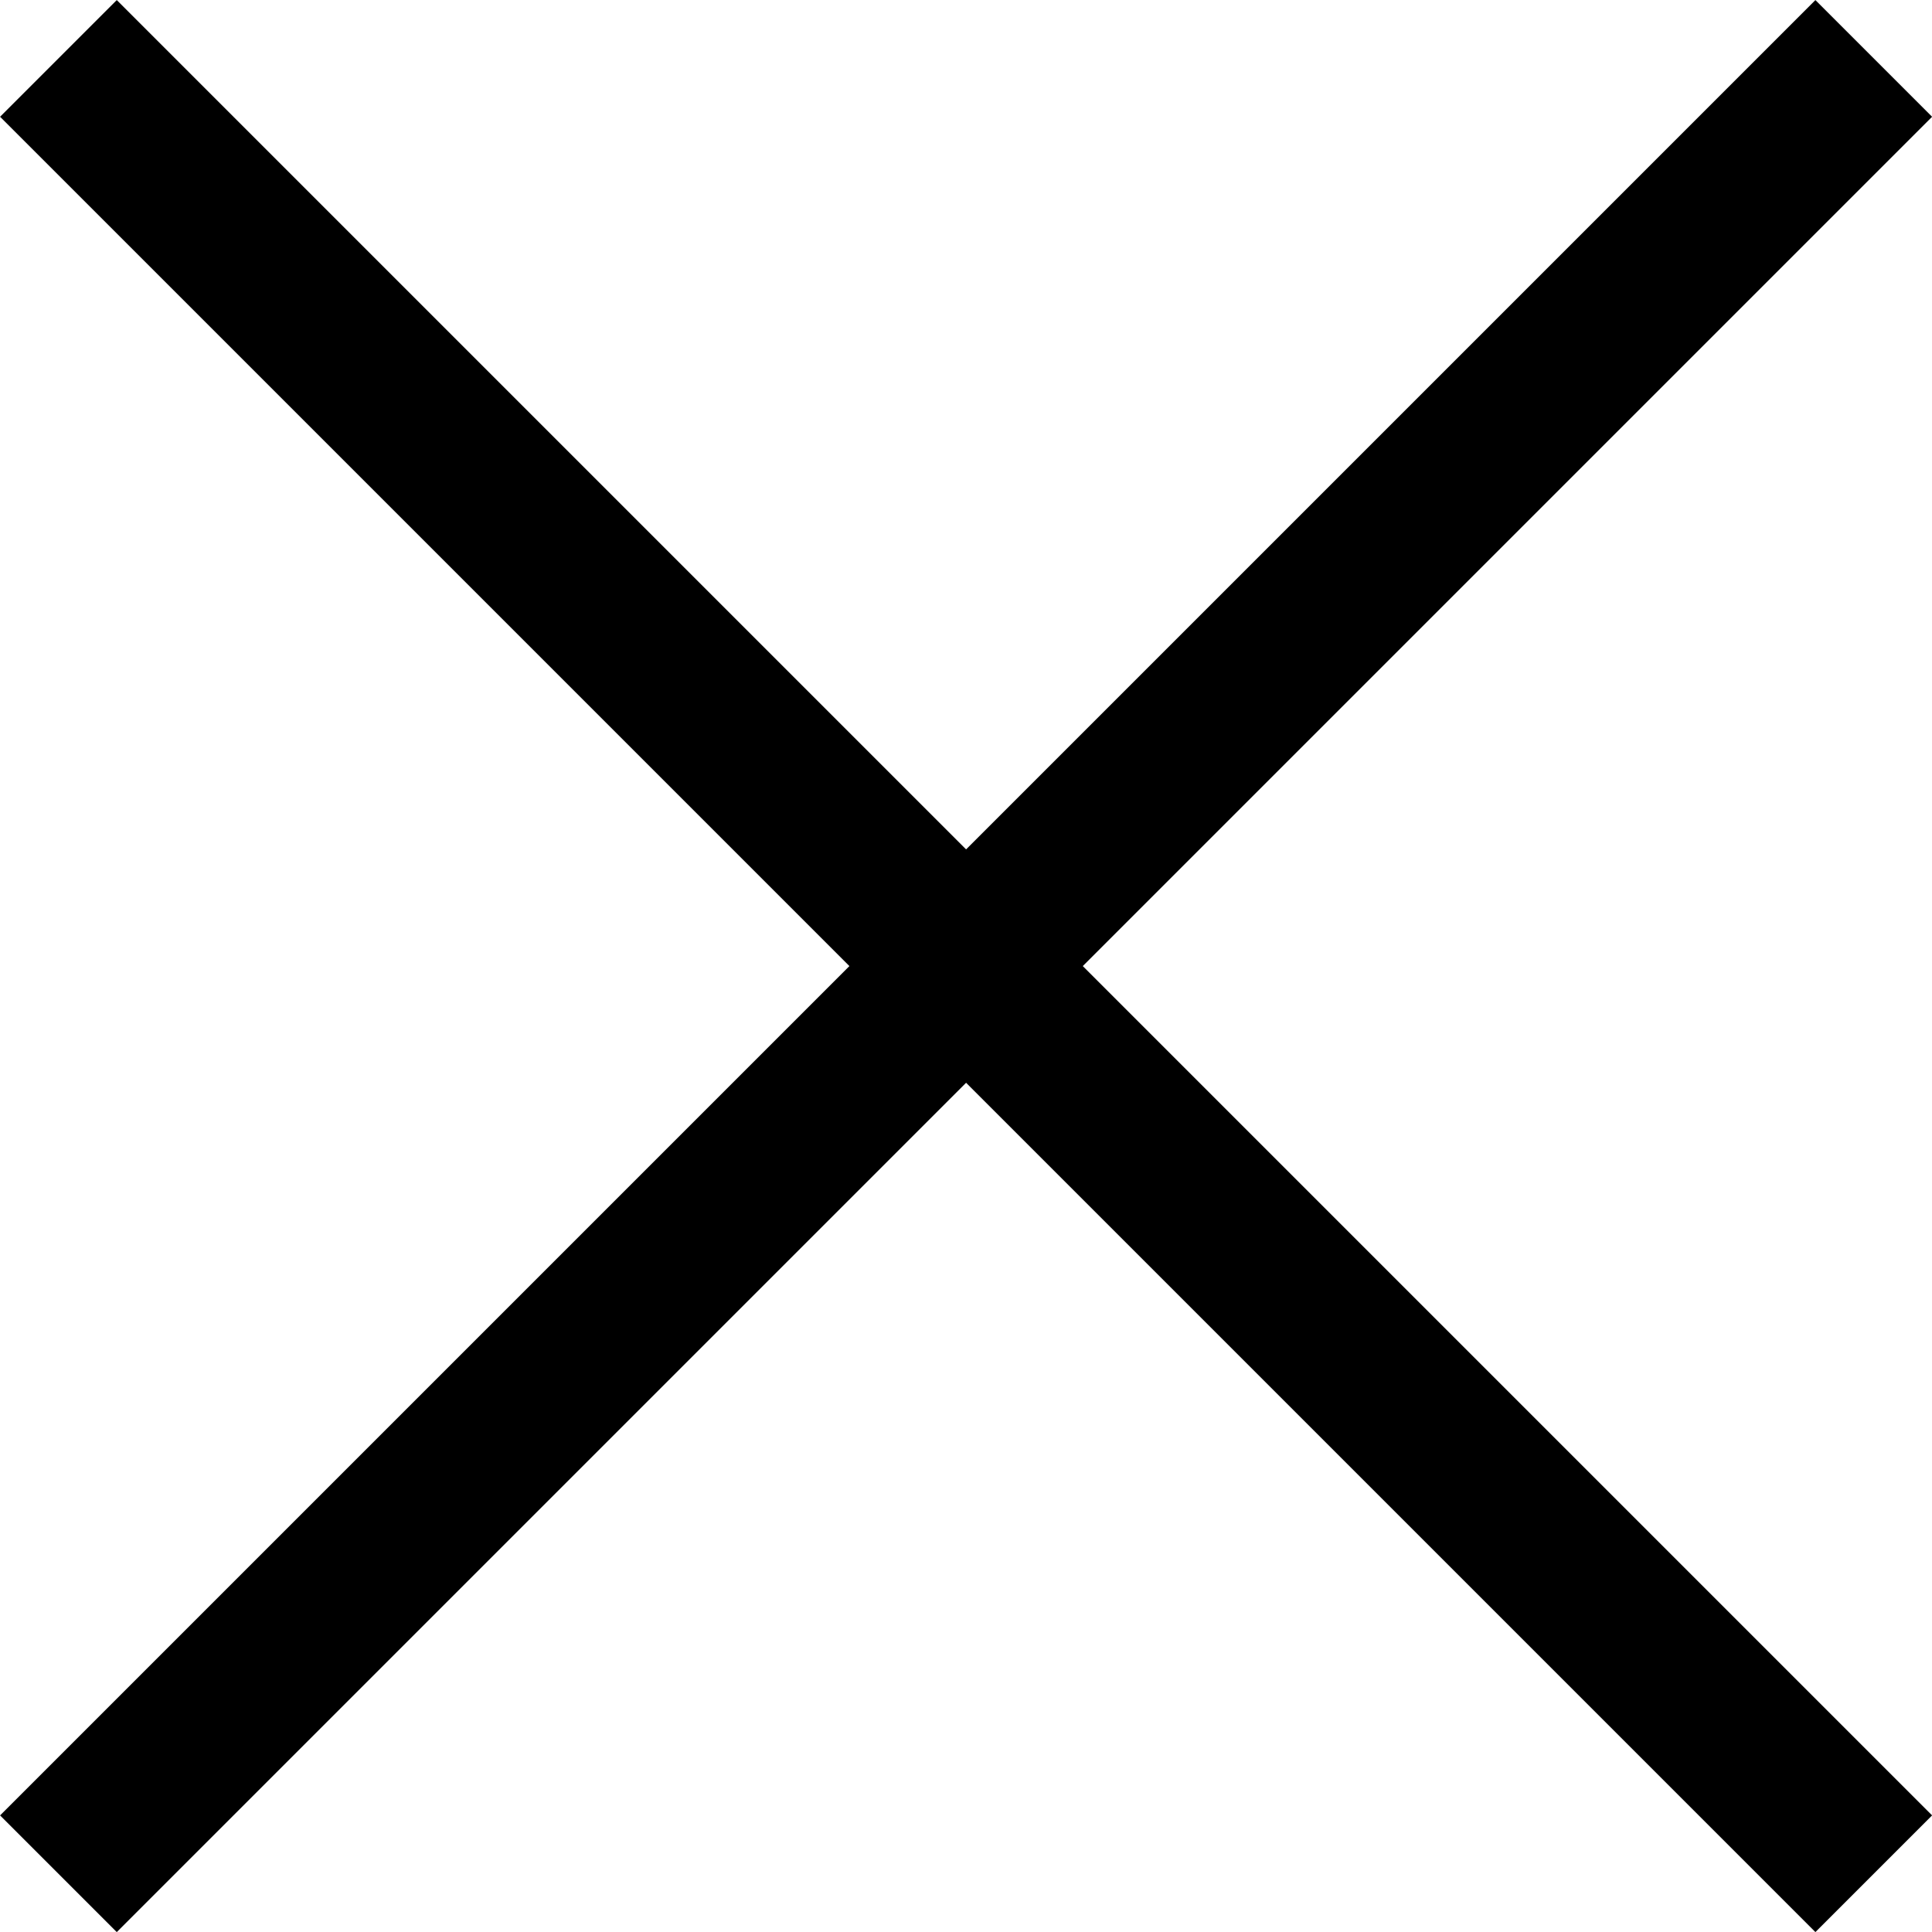
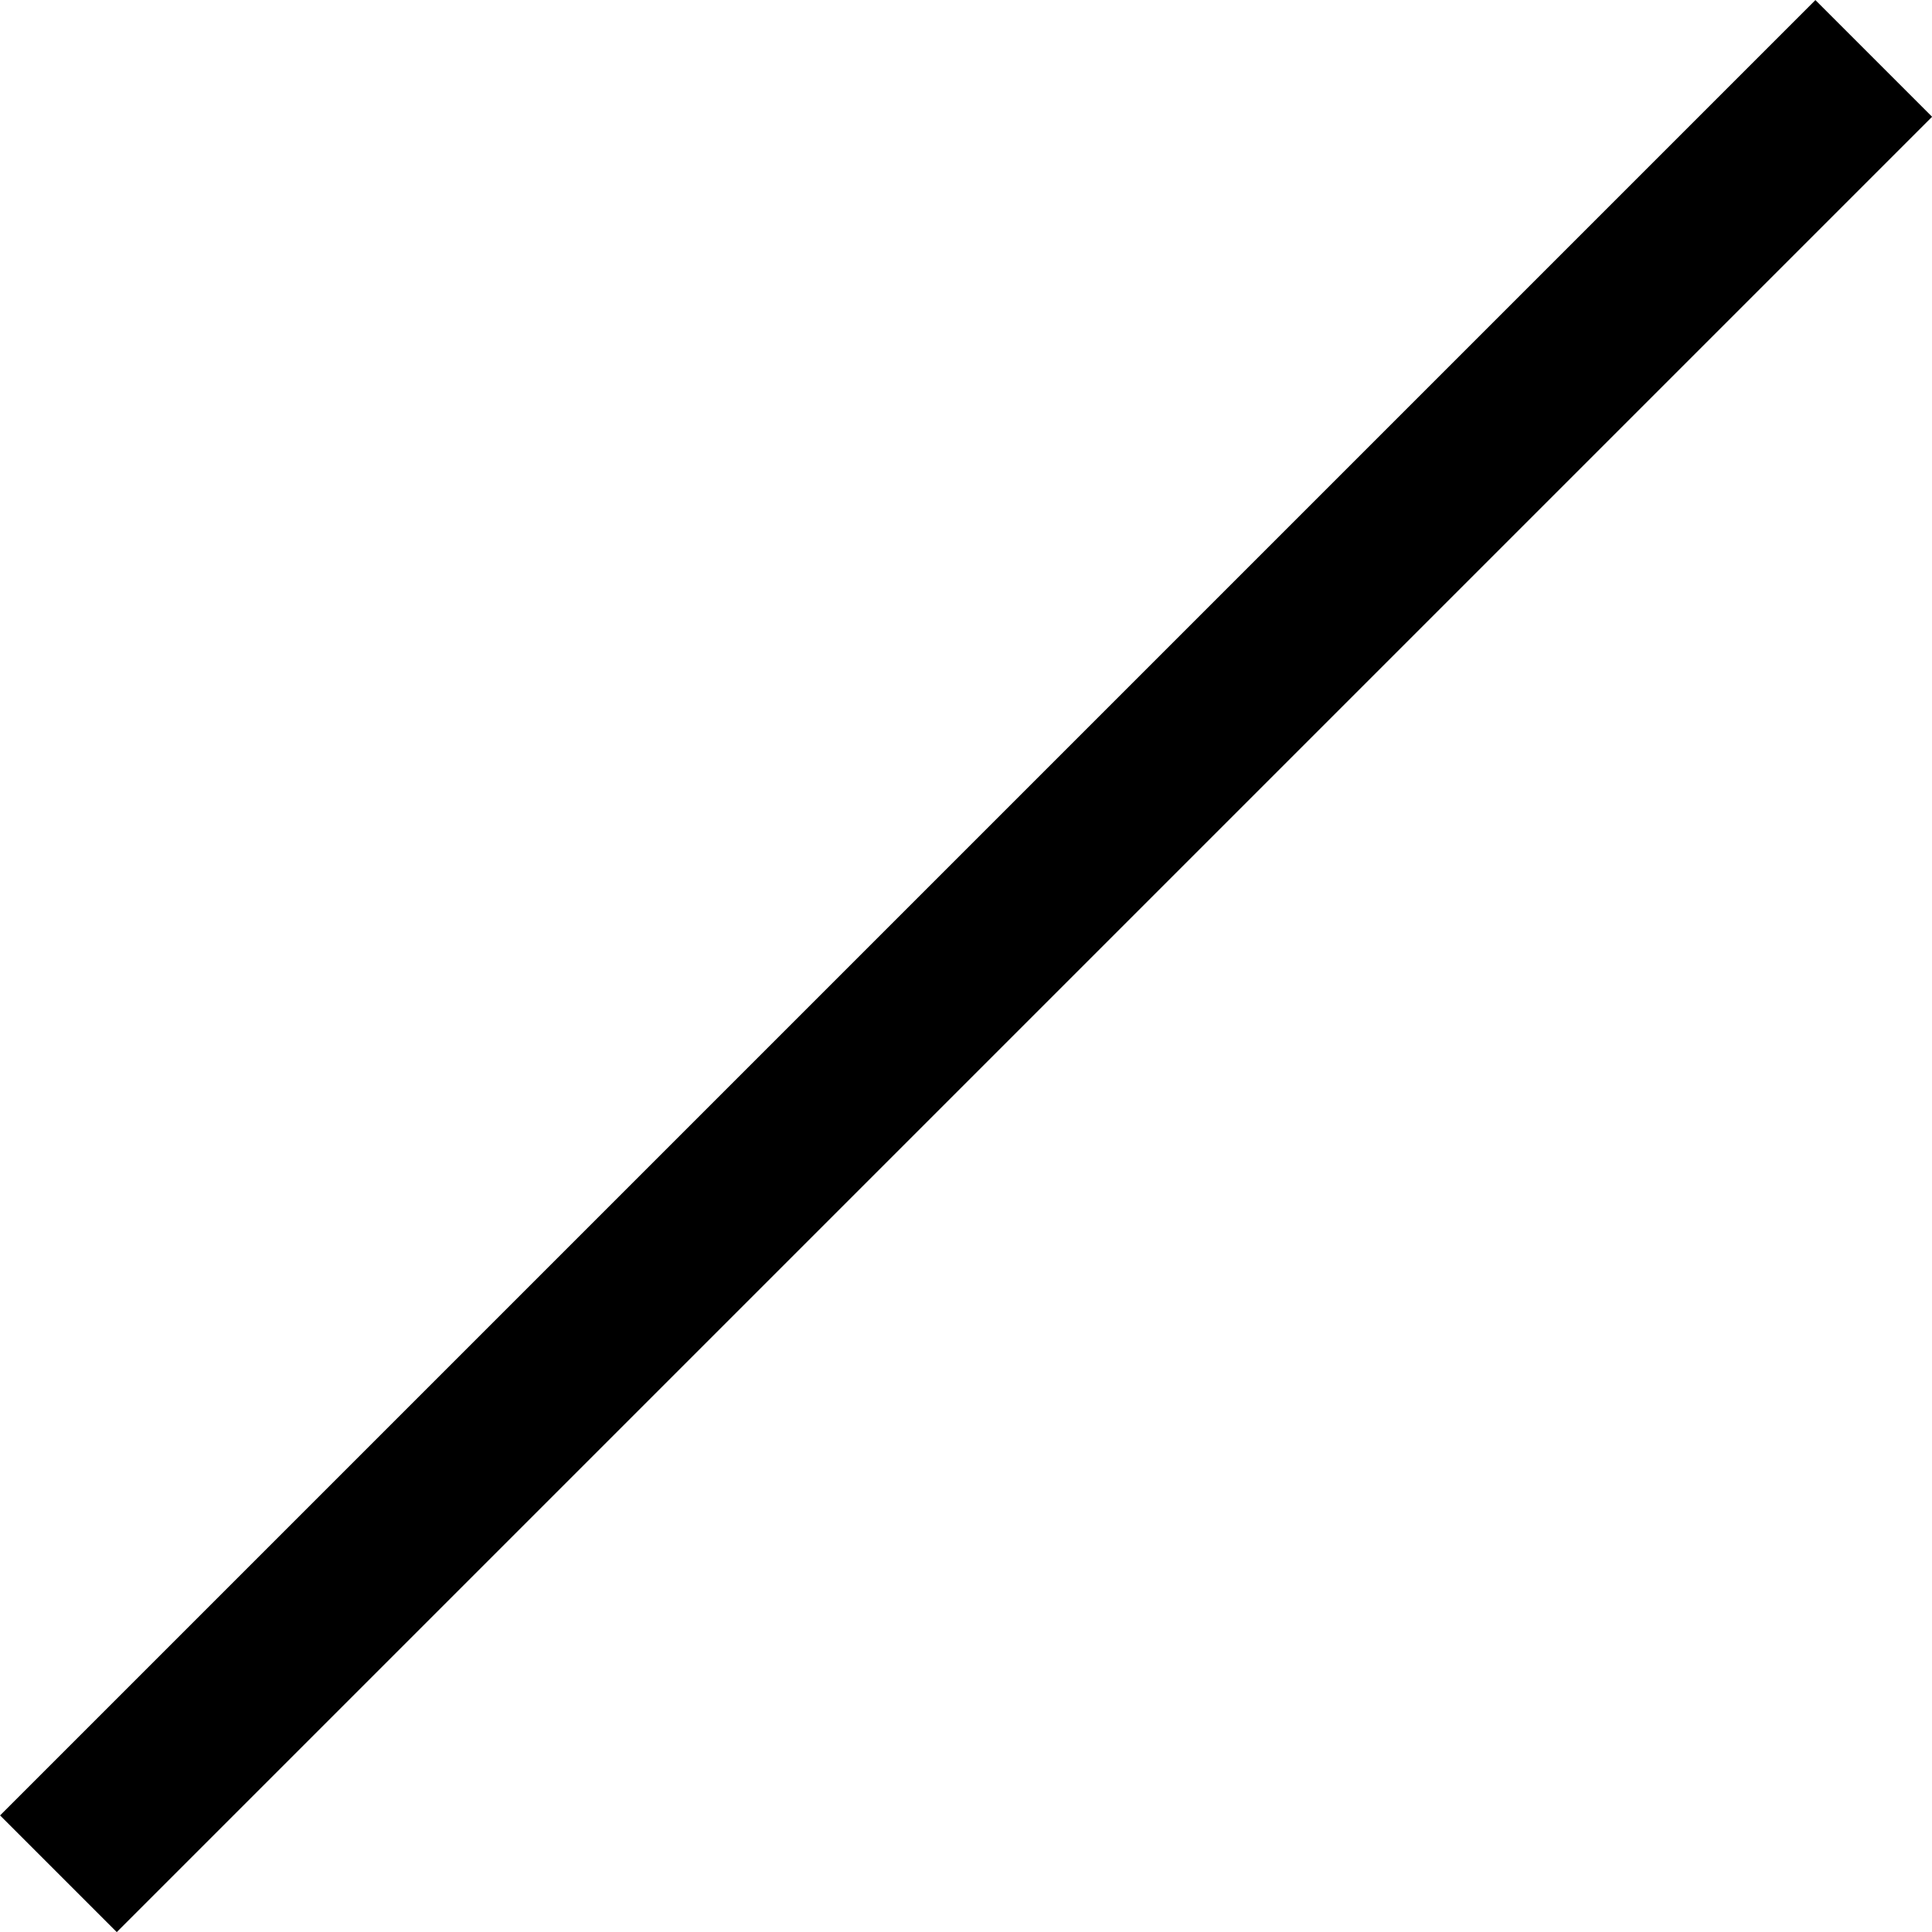
<svg xmlns="http://www.w3.org/2000/svg" width="11.707" height="11.707" viewBox="0 0 11.707 11.707">
  <g id="グループ_1662" data-name="グループ 1662" transform="translate(-700.146 -756.146)">
-     <line id="線_28" data-name="線 28" x2="11" y2="11" transform="translate(700.5 756.5)" fill="none" stroke="#000" stroke-width="1" />
    <line id="線_29" data-name="線 29" x1="11" y2="11" transform="translate(700.5 756.5)" fill="none" stroke="#000" stroke-width="1" />
  </g>
</svg>